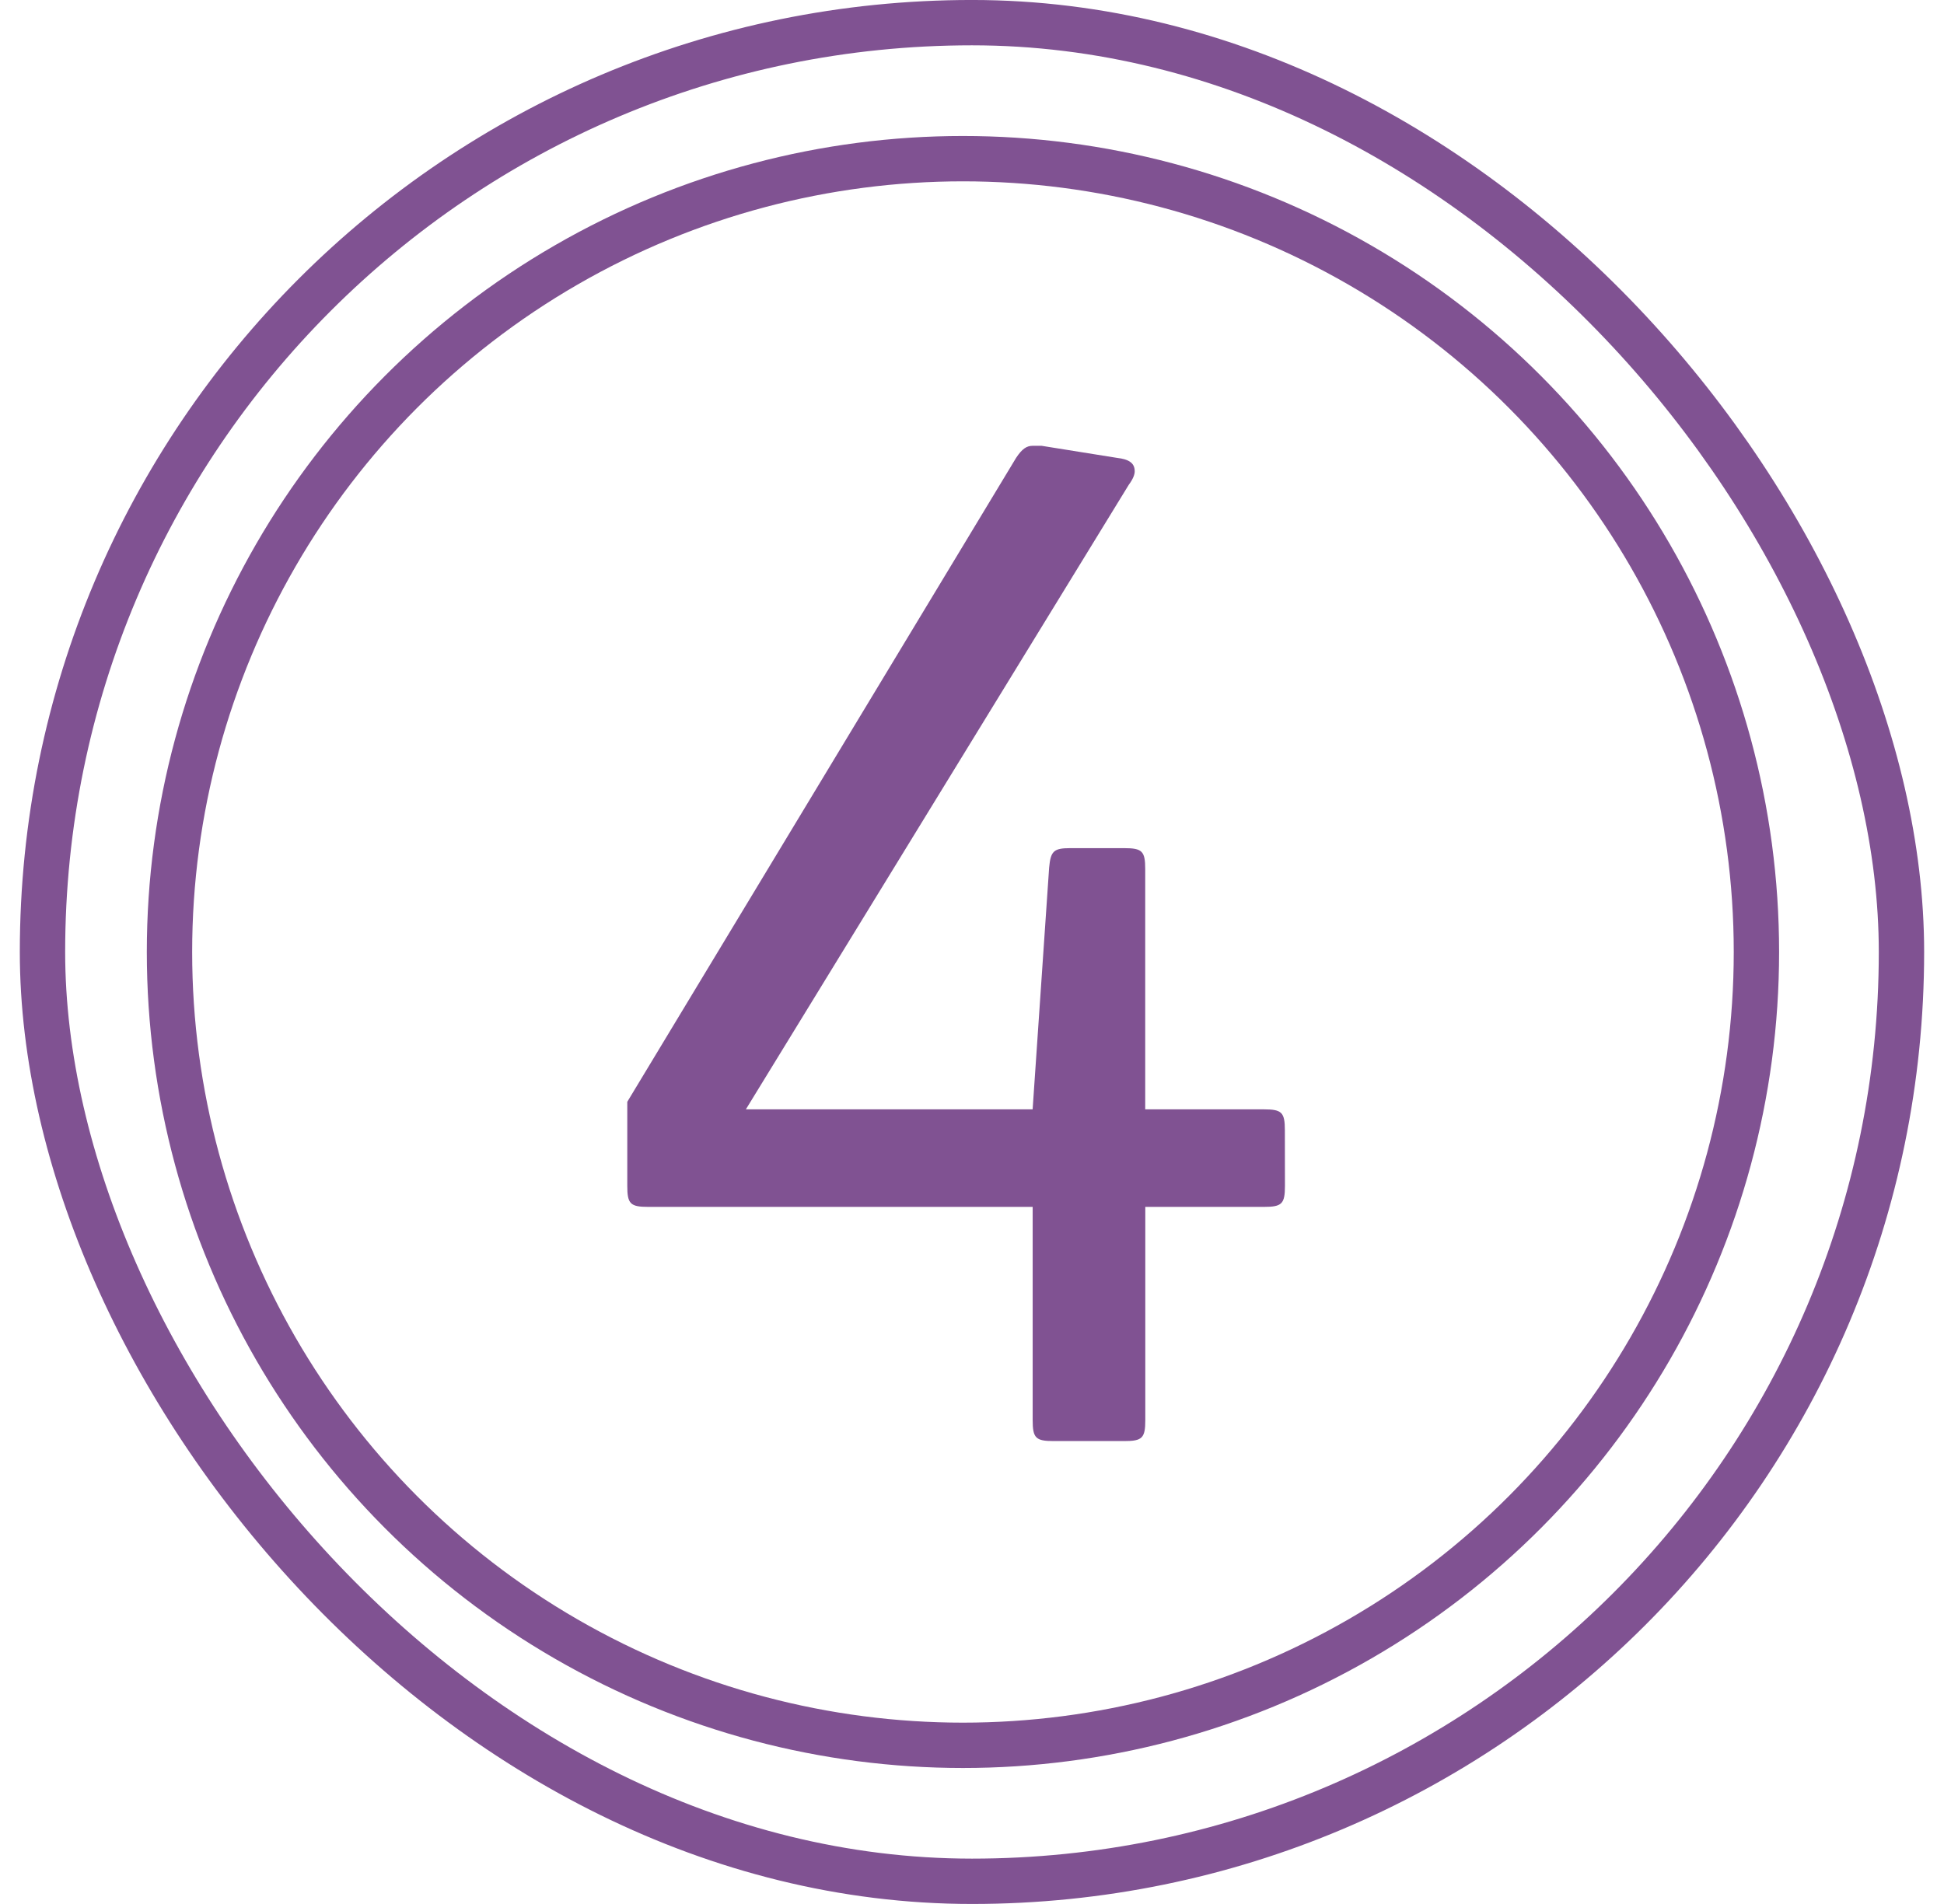
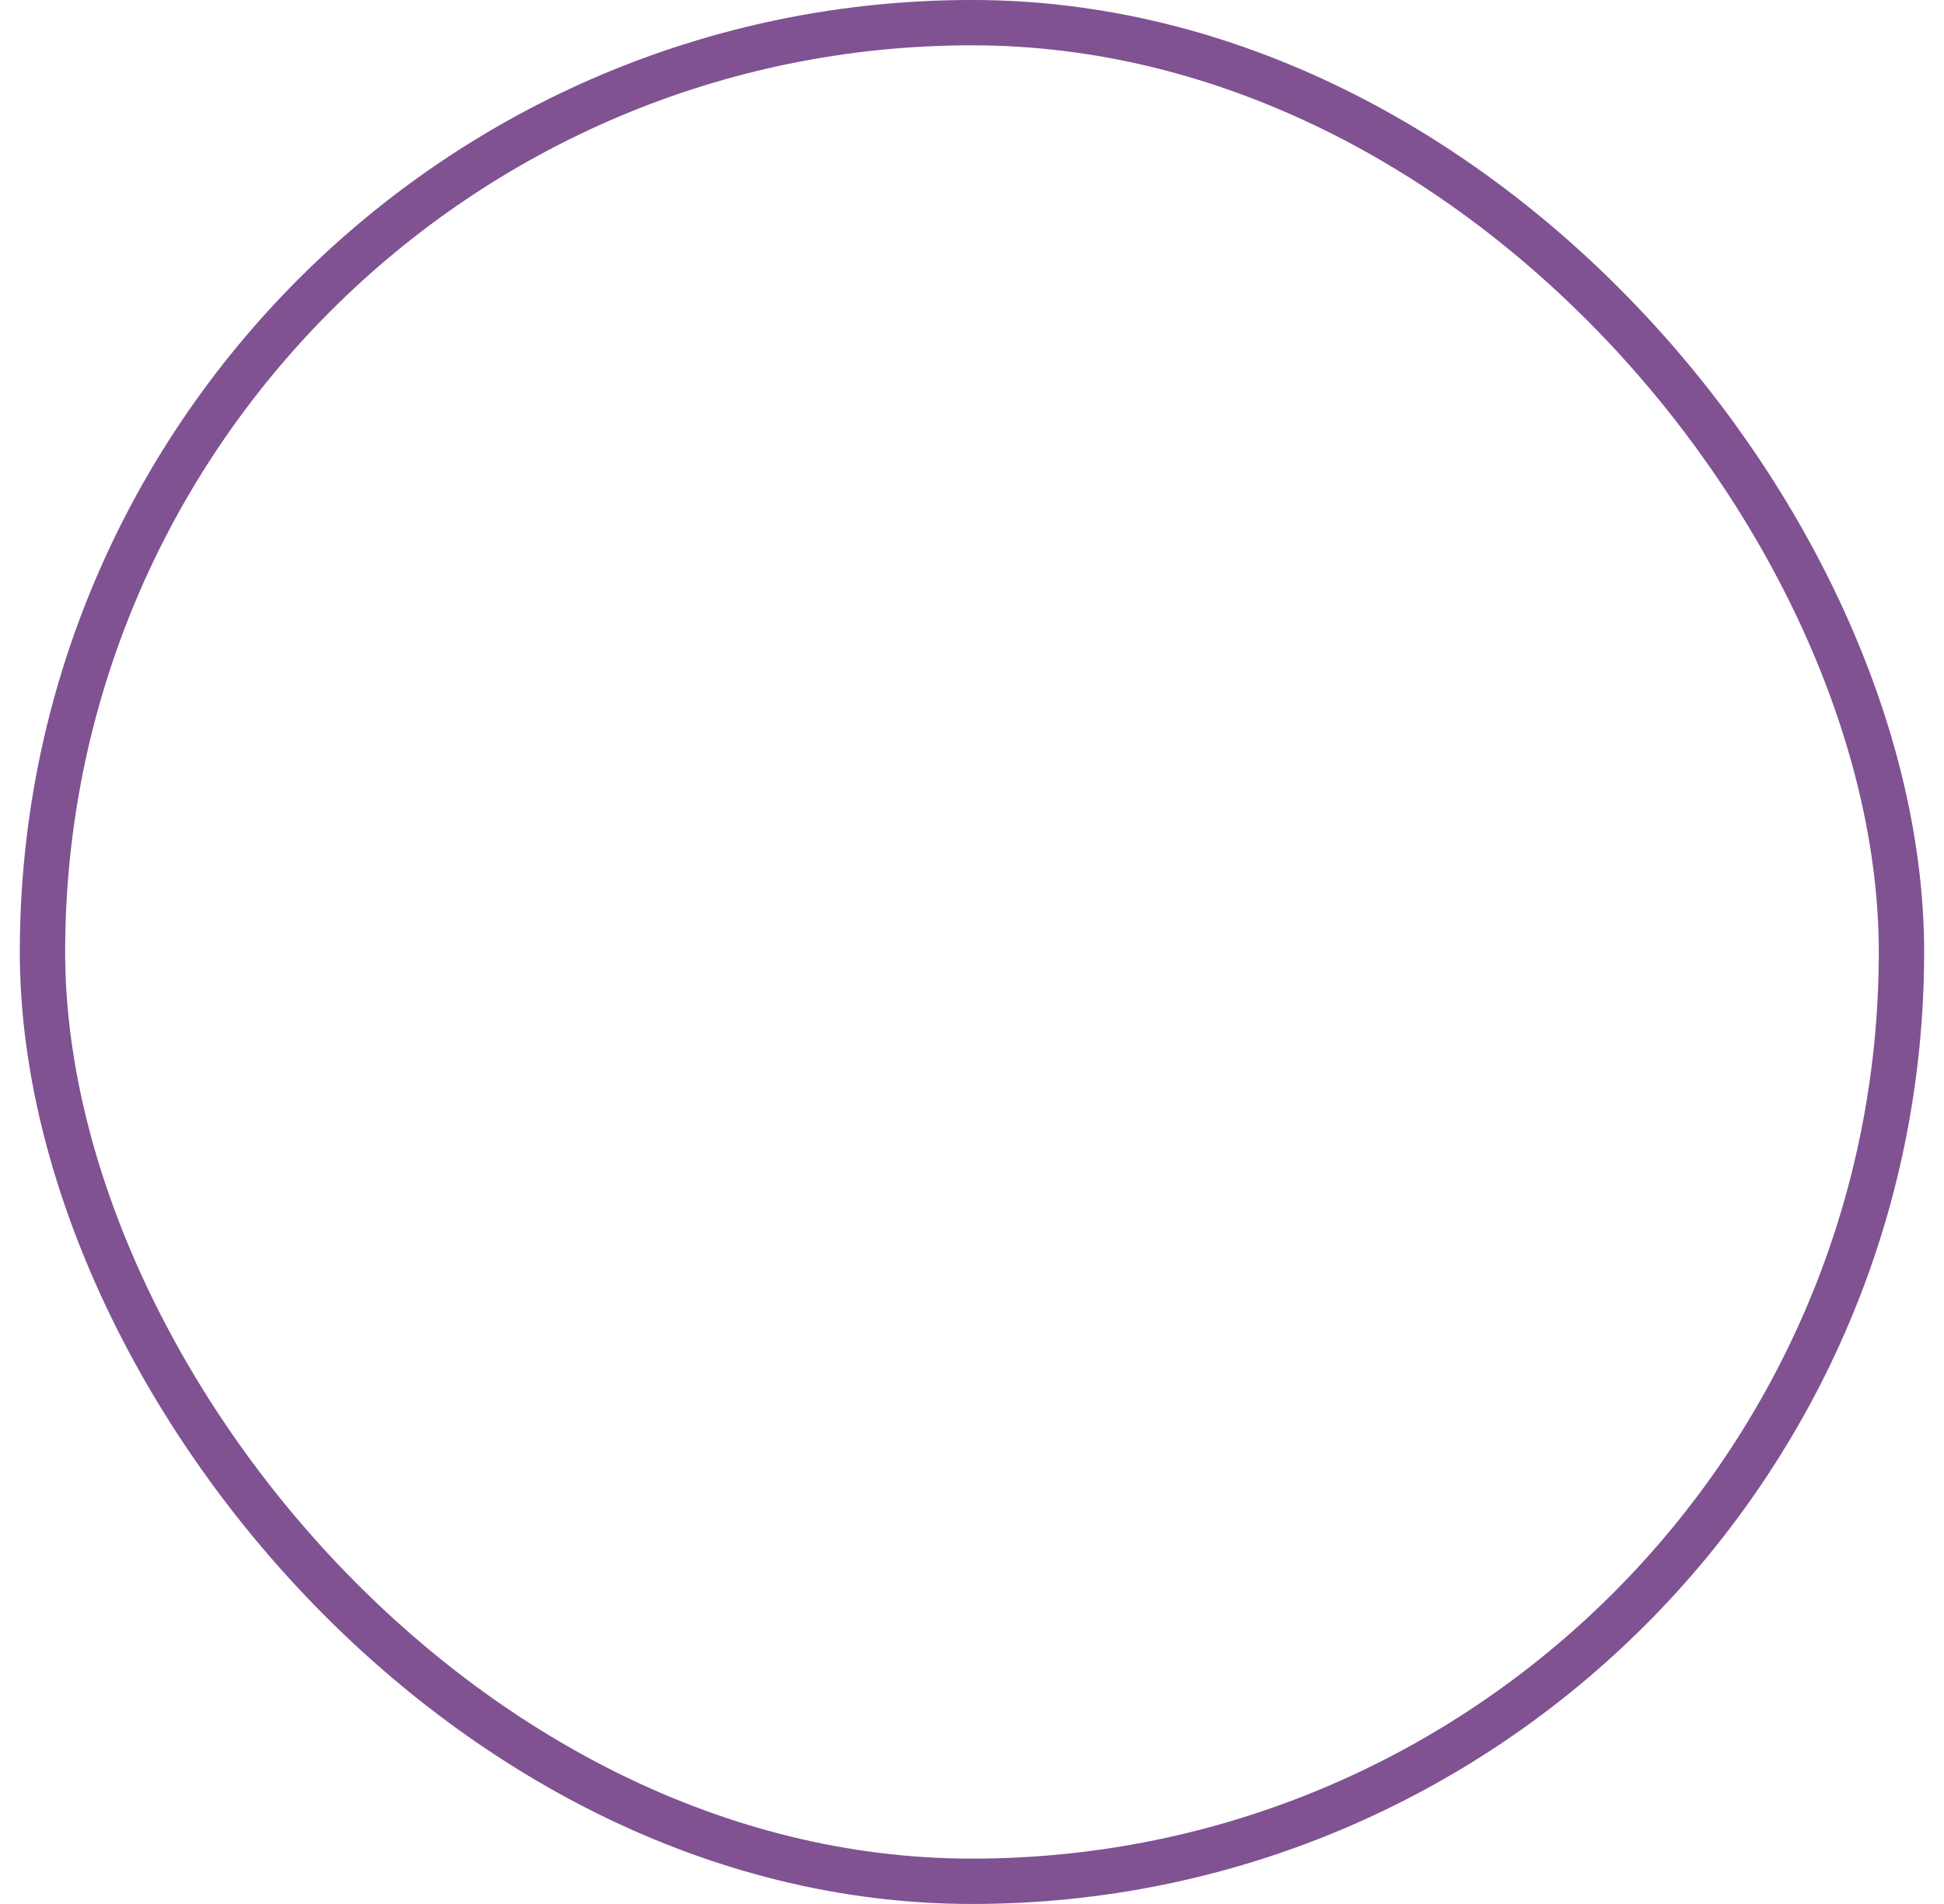
<svg xmlns="http://www.w3.org/2000/svg" fill="none" height="48" viewBox="0 0 49 48" width="49">
  <rect height="46.857" rx="23.429" stroke="#805292" stroke-width="1.143" width="46.857" x="1.071" y=".571" />
-   <circle cx="24.272" cy="24" r="20" stroke="#805292" stroke-width="1.143" />
-   <path d="m32.388 29.896c0 .454-.076.53-.53.53h-2.99v5.374c0 .454-.076.53-.53.53h-1.779c-.454 0-.53-.076-.53-.53v-5.374h-9.688c-.454 0-.53-.076-.53-.53v-2.119l9.801-16.235c.151-.227.265-.303.416-.303h.076.151l1.892.303c.341.038.454.151.454.341 0 .076-.038.189-.151.341l-9.65 15.743h7.228l.416-6.093c.038-.416.114-.492.53-.492h1.362c.454 0 .53.076.53.53v6.055h2.99c.454 0 .53.076.53.53z" fill="#805292" />
</svg>